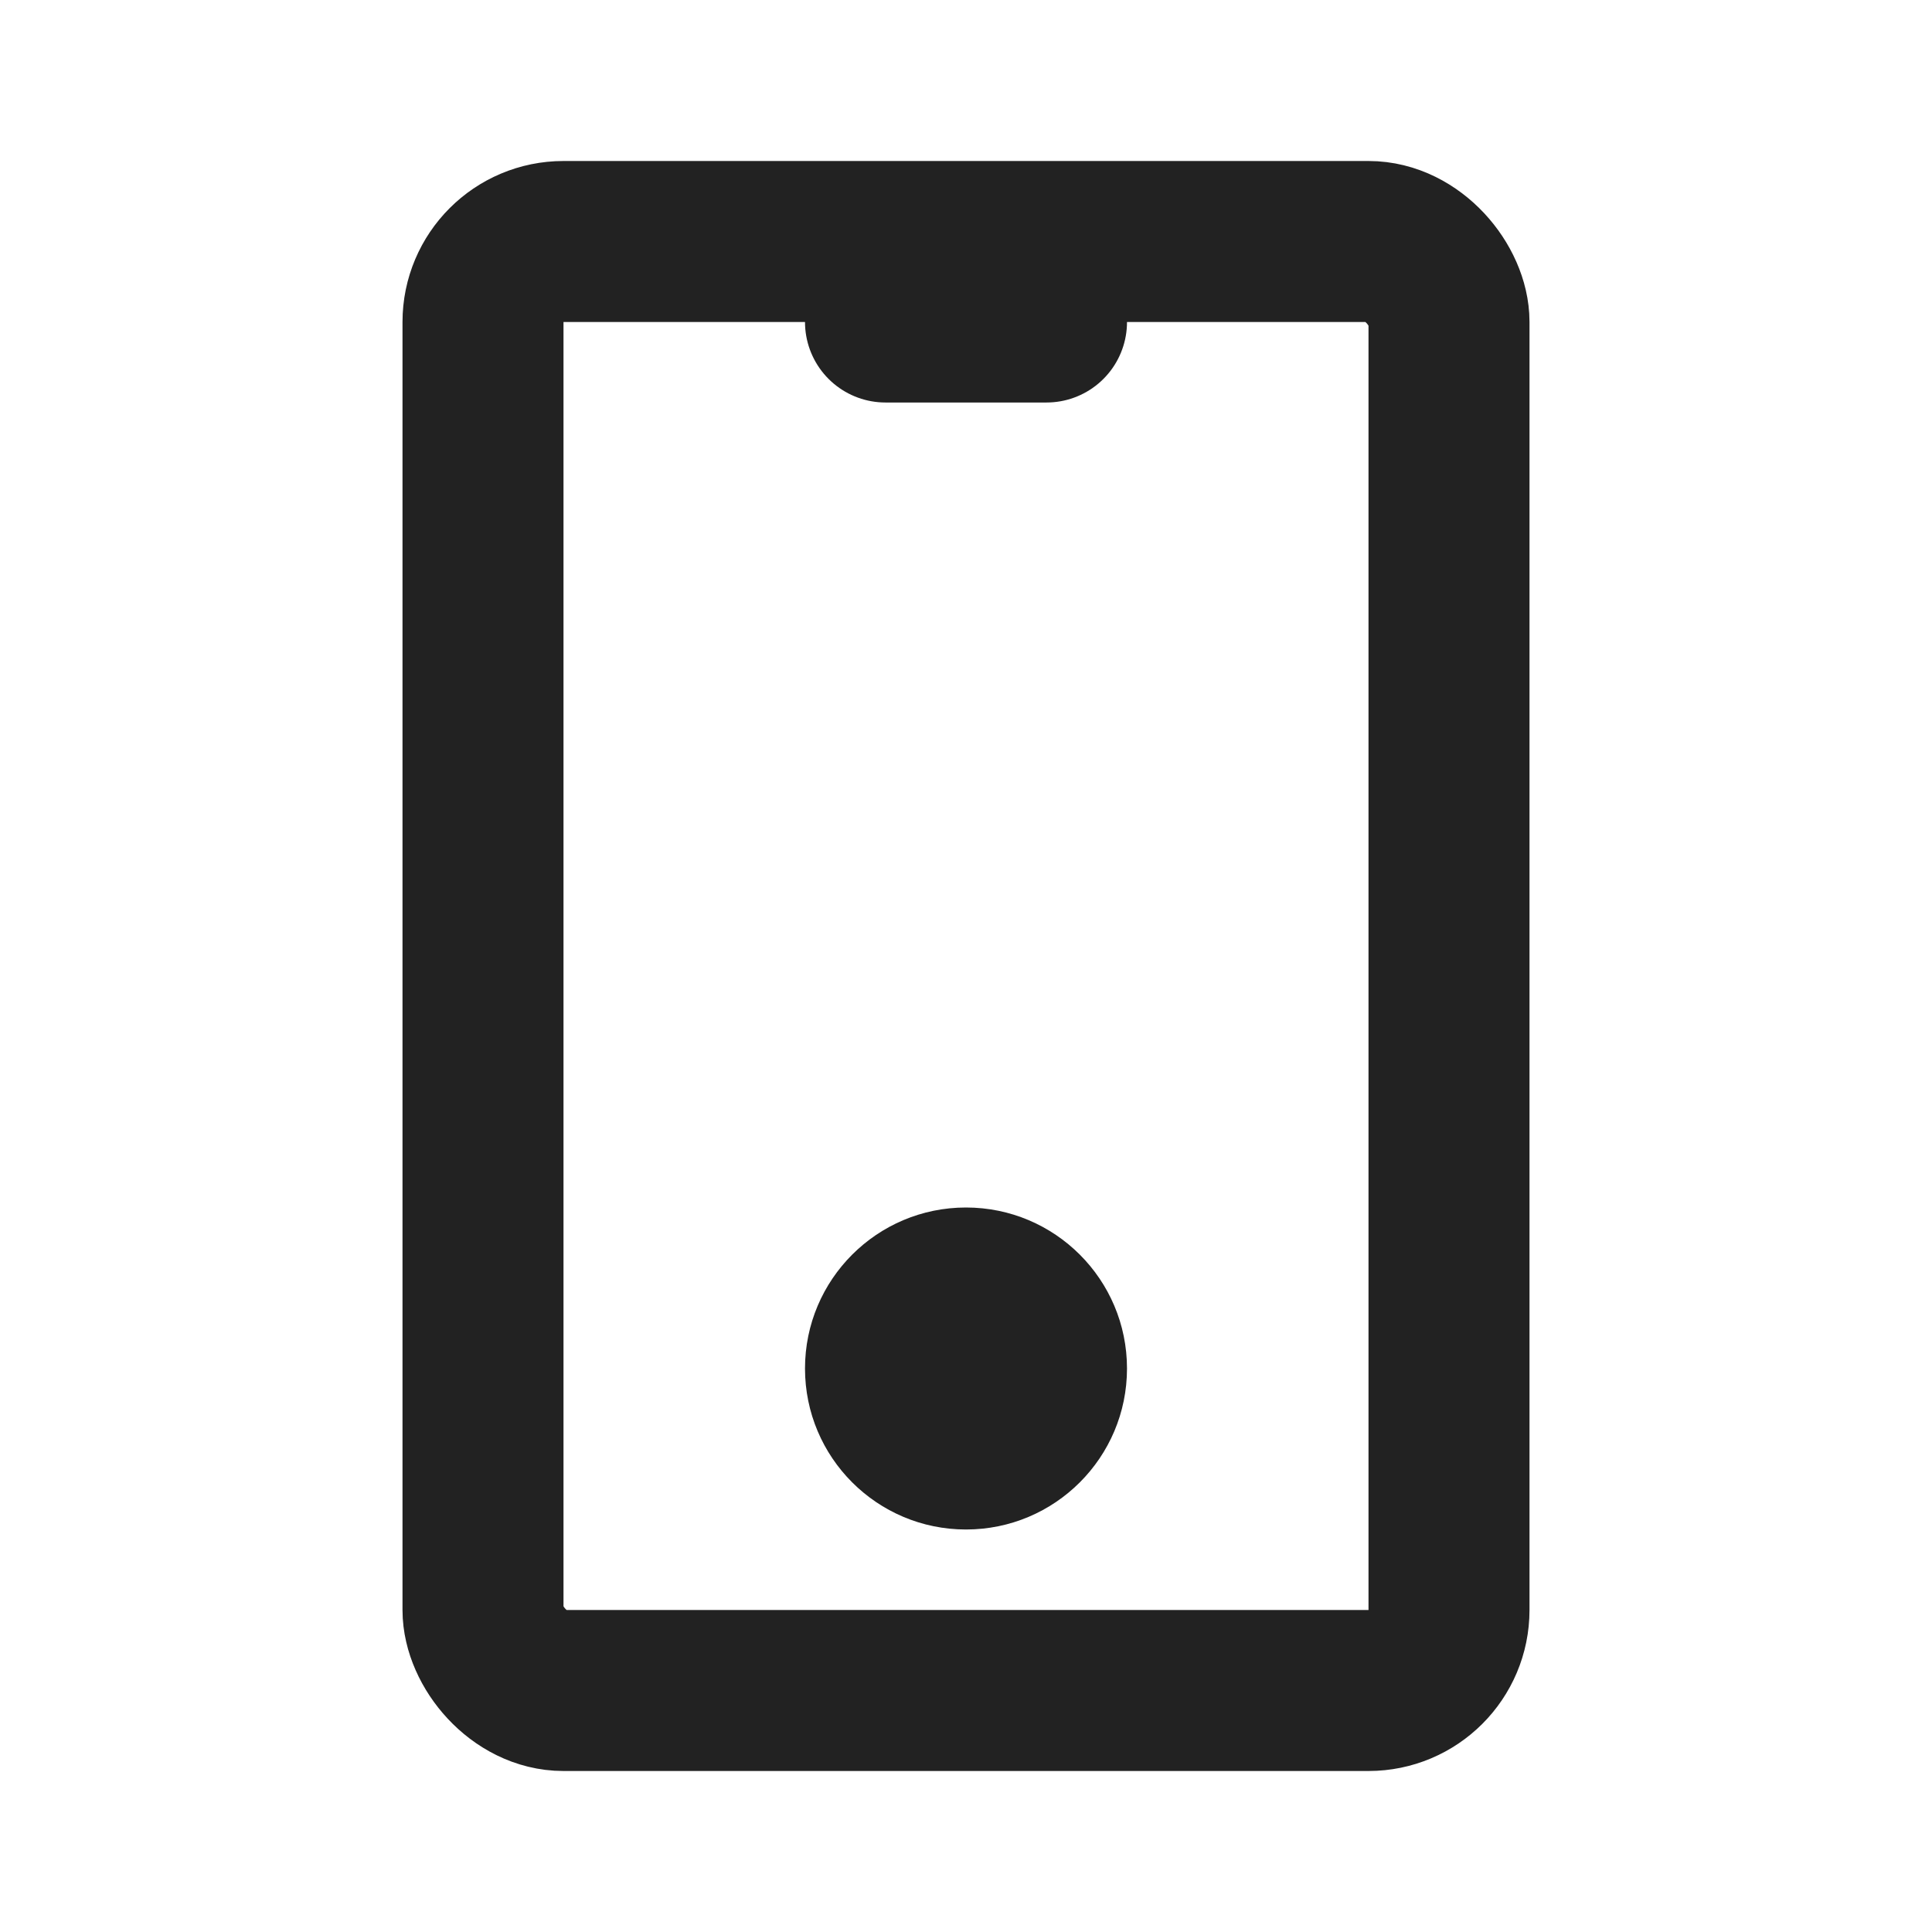
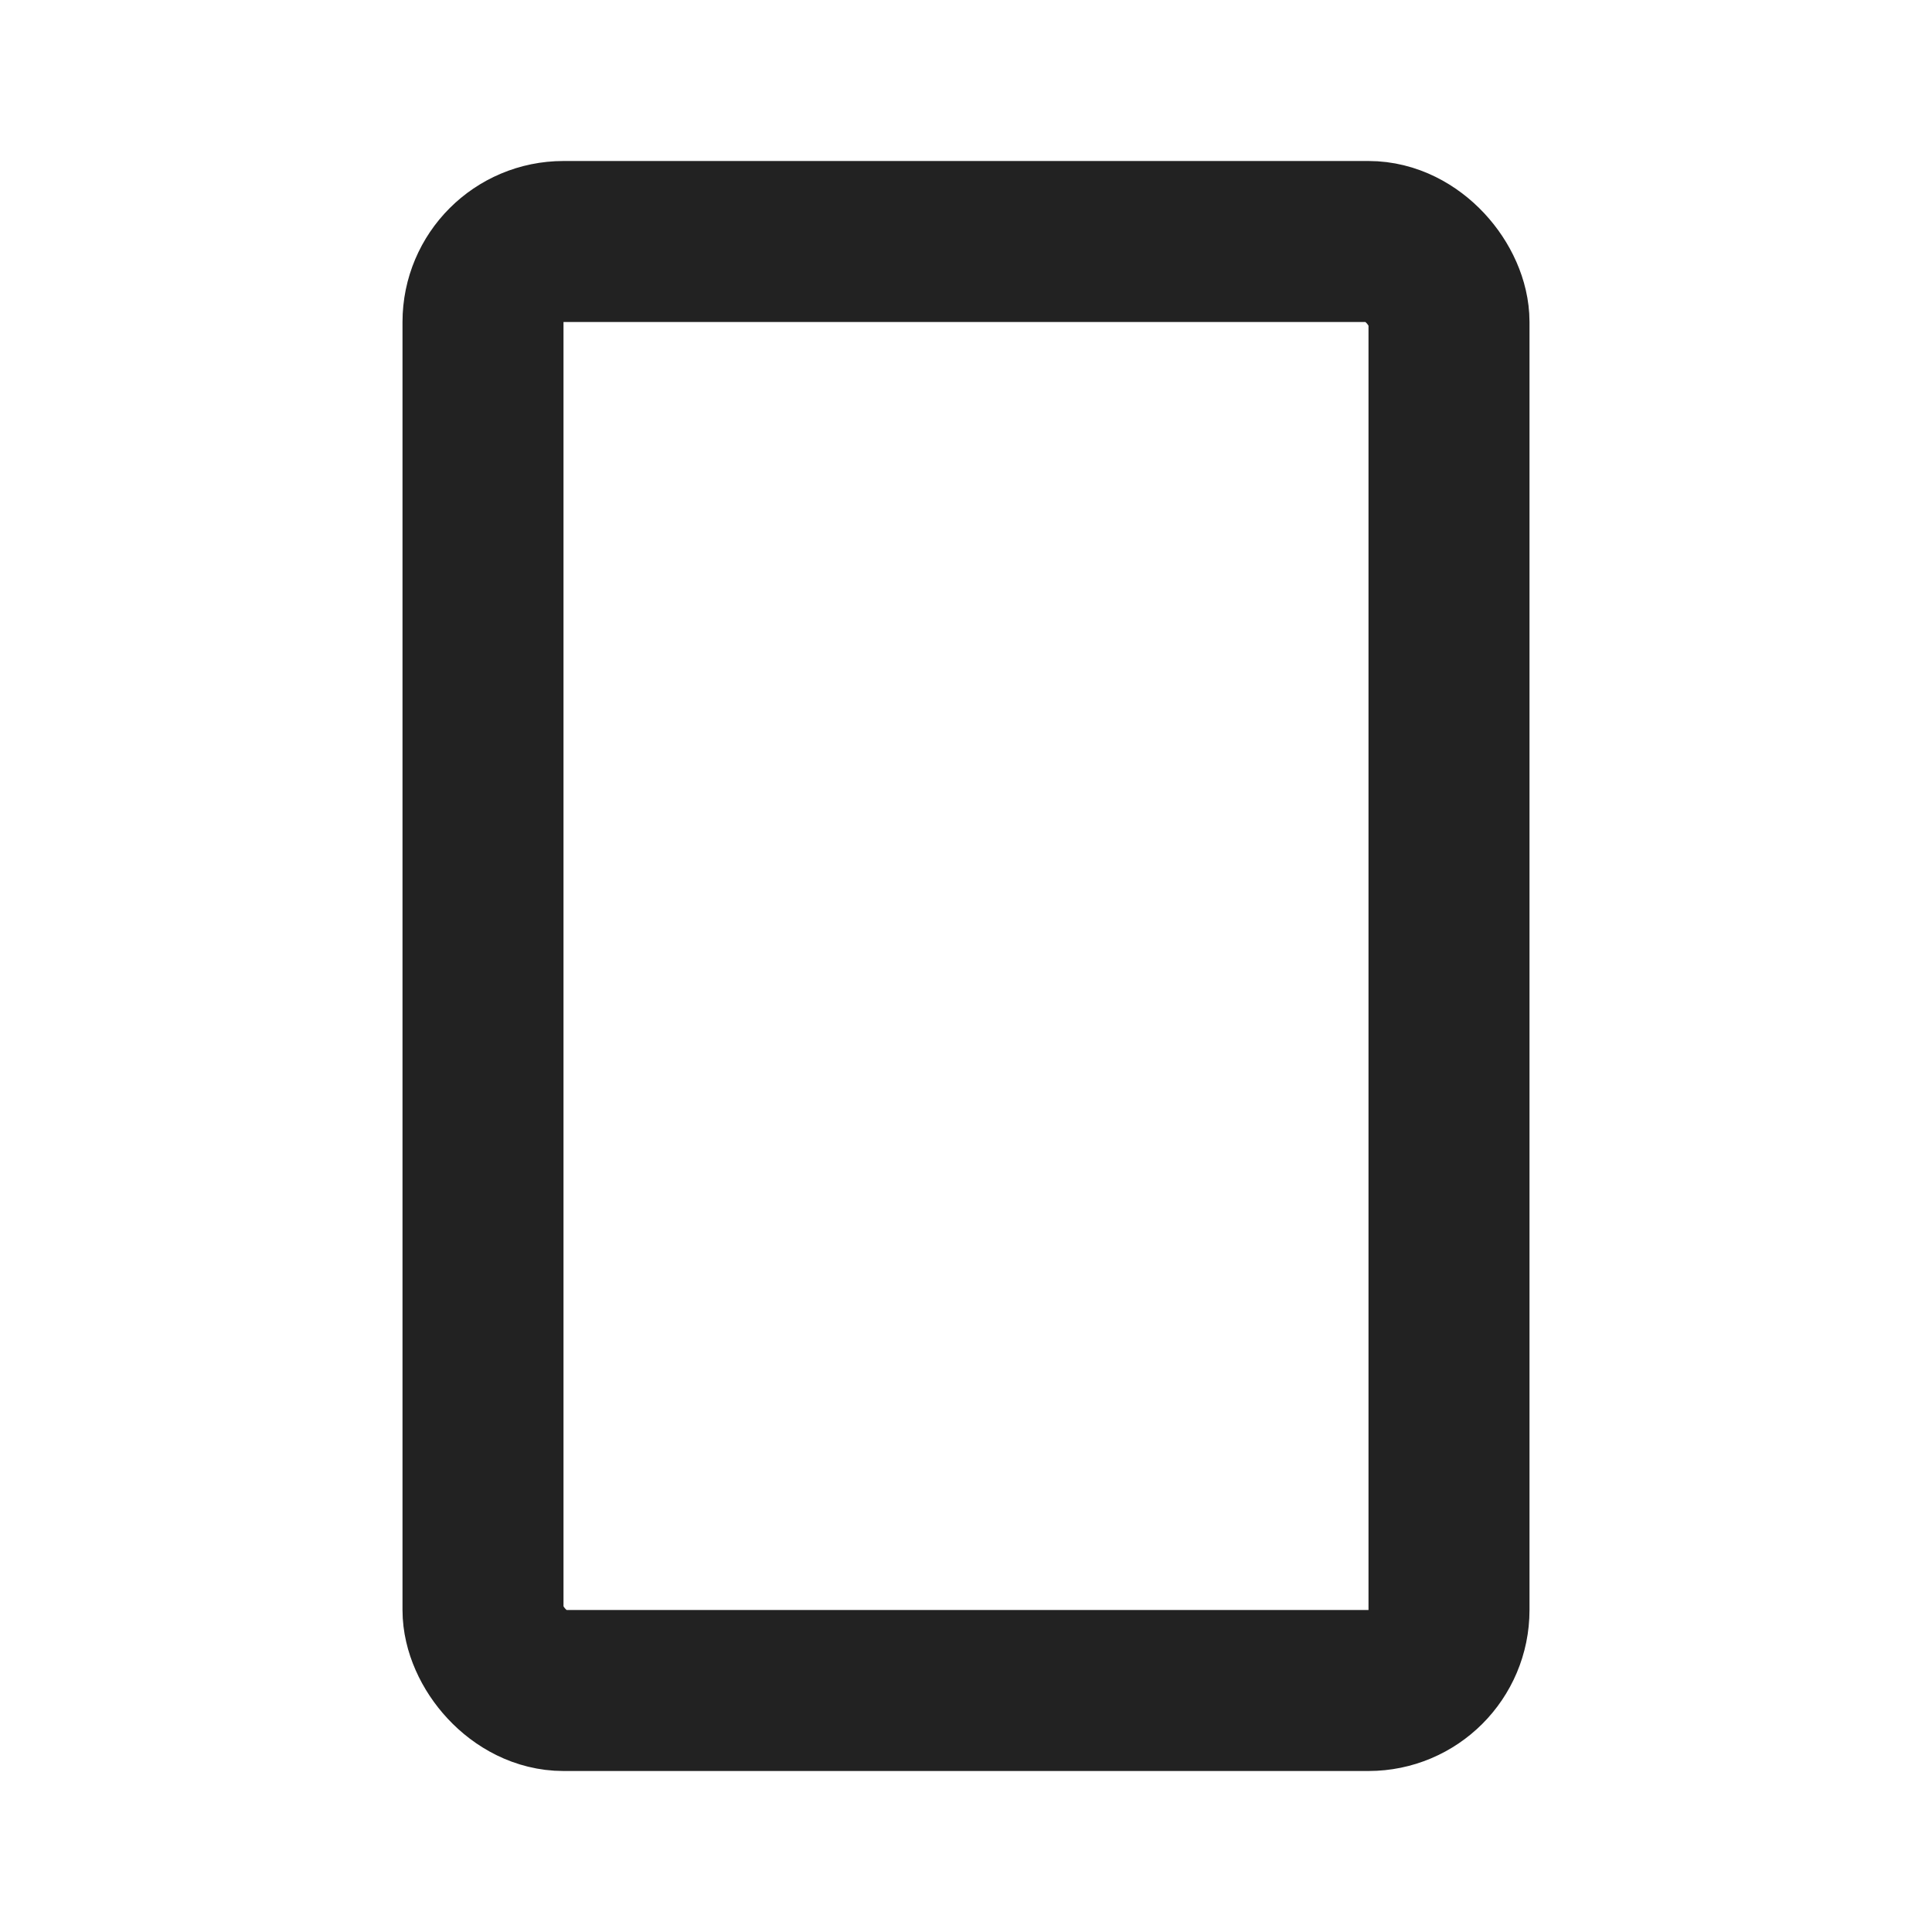
<svg xmlns="http://www.w3.org/2000/svg" width="24" height="24" viewBox="0 0 24 24" fill="none">
-   <rect width="24" height="24" fill="white" />
  <rect x="6" y="3" width="12" height="18" rx="1" stroke="#222222" stroke-width="2" />
-   <circle cx="12" cy="17" r="2" fill="#222222" />
-   <path d="M11 4H13" stroke="#222222" stroke-width="2" stroke-linecap="round" />
</svg>